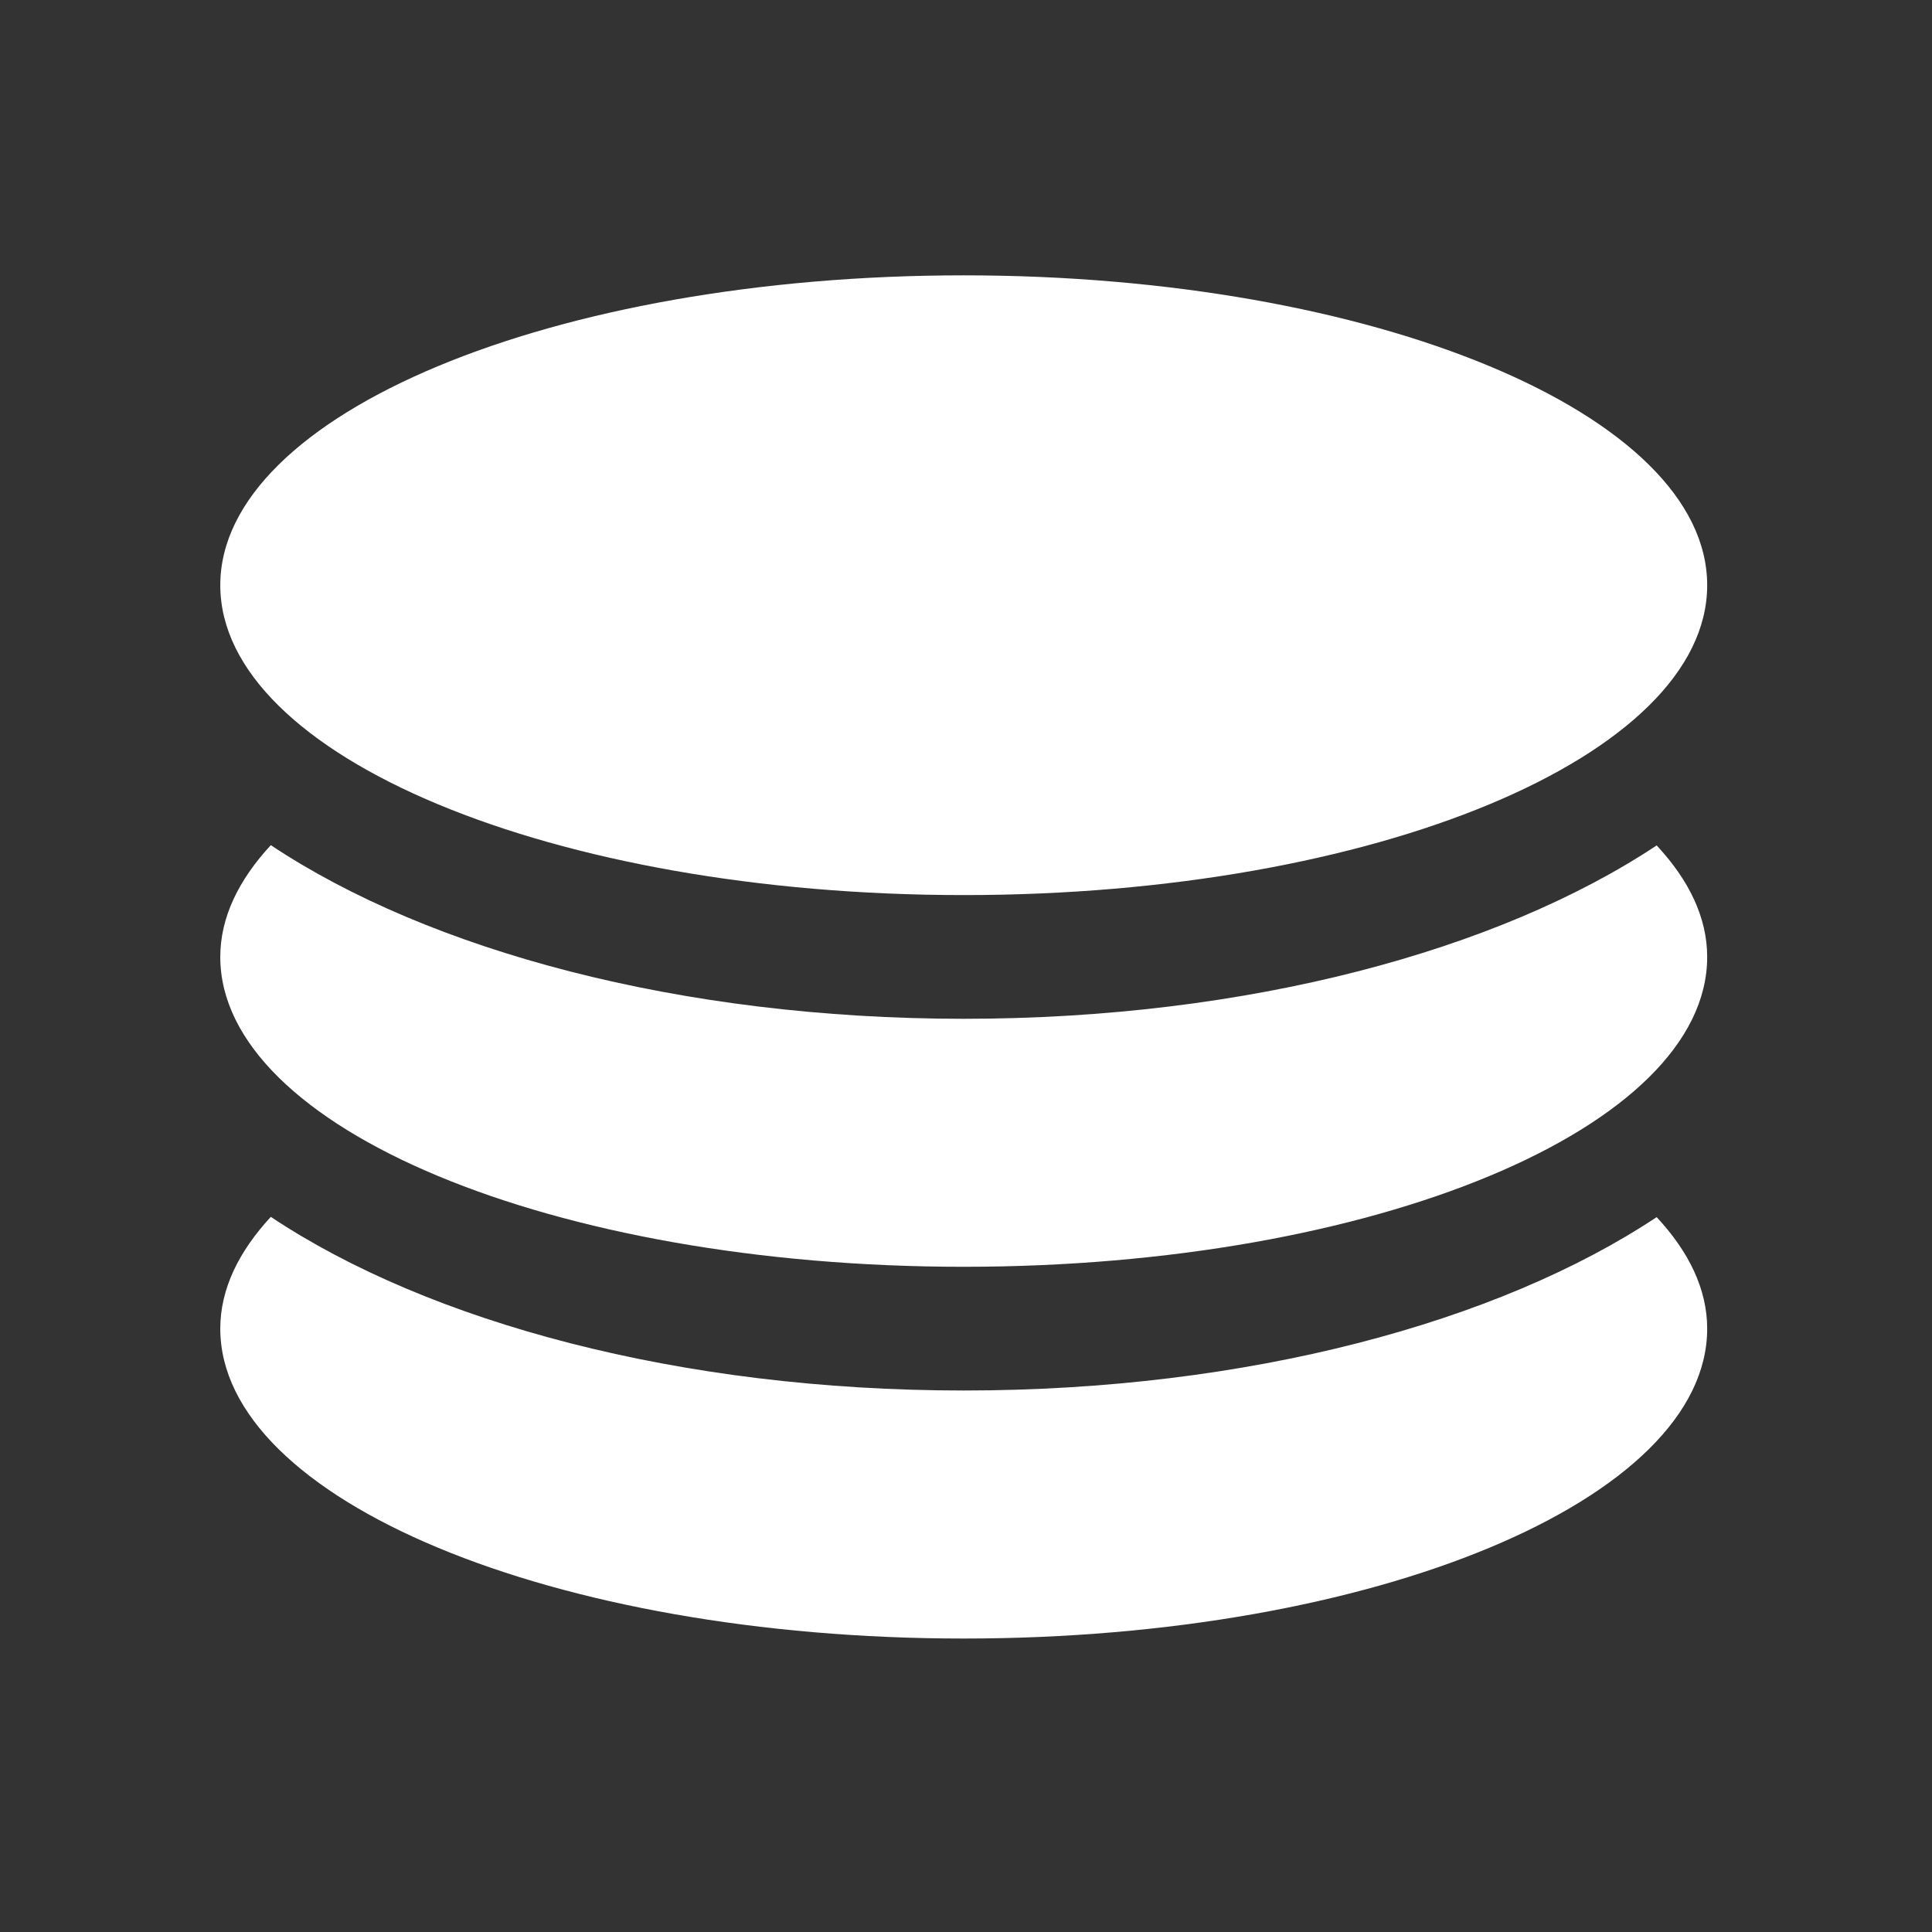
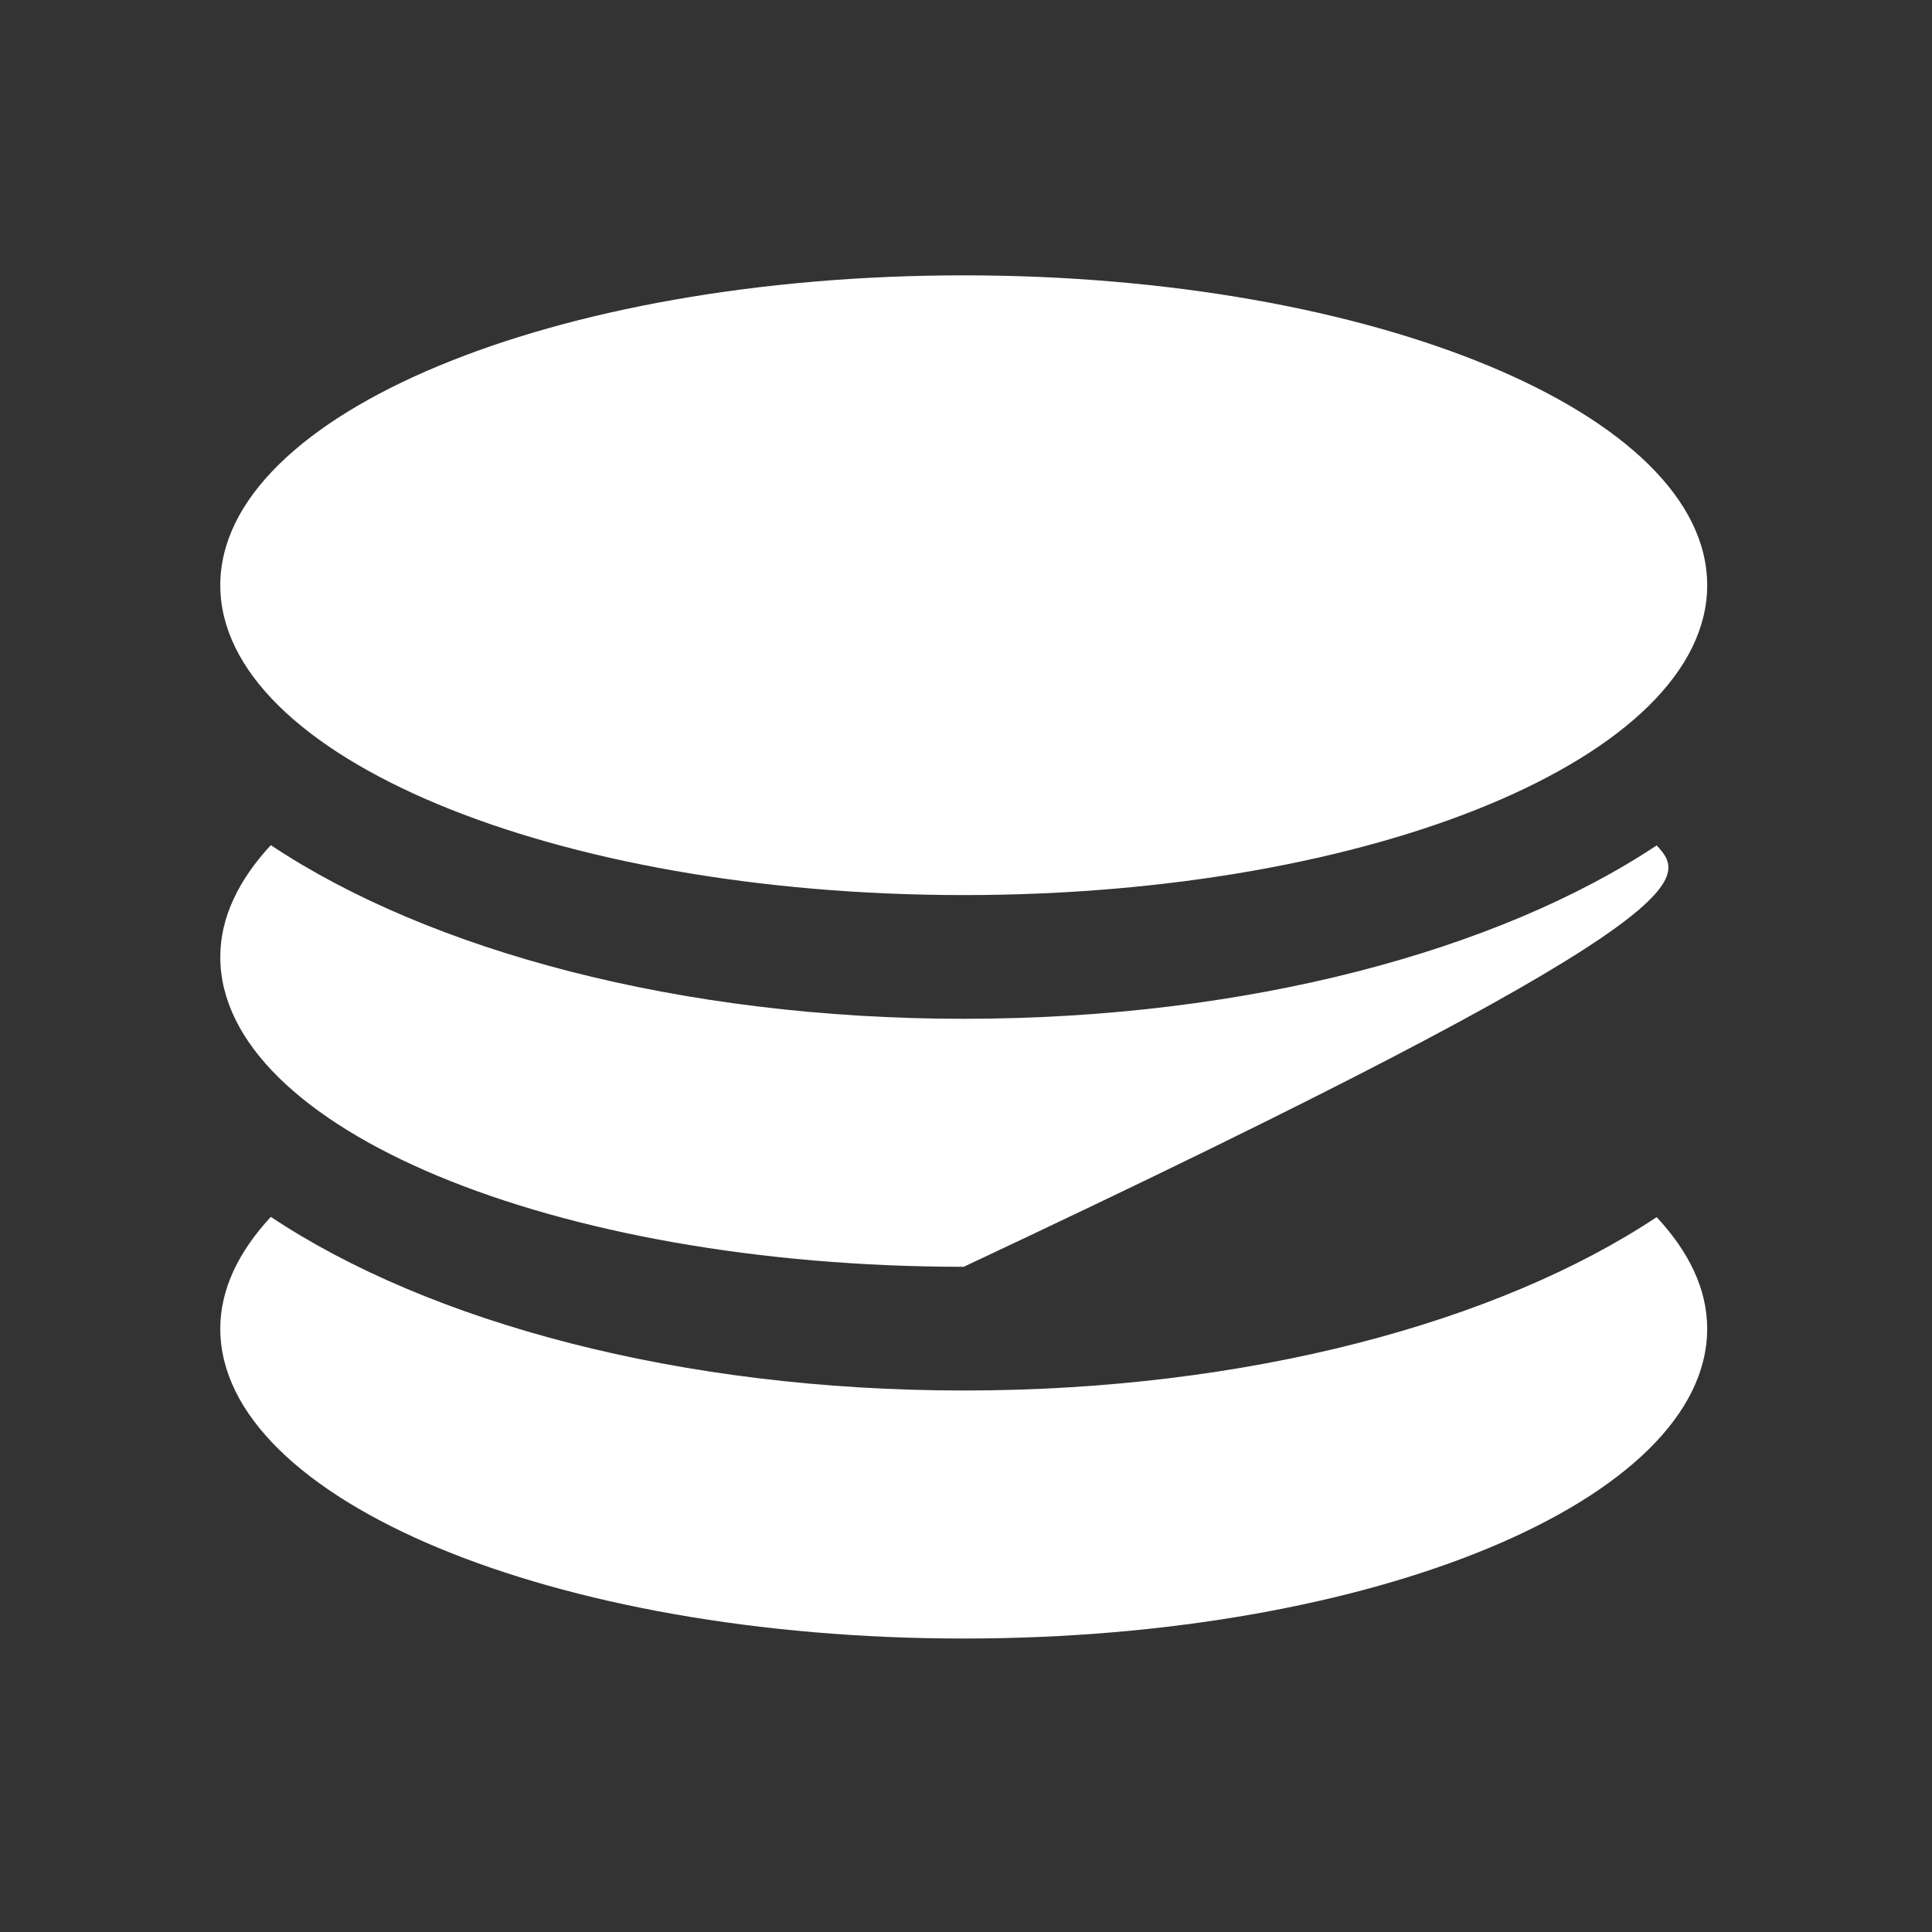
<svg xmlns="http://www.w3.org/2000/svg" width="58" height="58" viewBox="0 0 58 58" fill="none">
  <rect x="0" y="0" width="58" height="58" fill="#333333" stroke="none" />
-   <path d="M28.932 26.871C41.26 26.871 51.251 22.704 51.251 17.569C51.251 12.434 41.26 8.266 28.932 8.266C16.604 8.266 6.613 12.434 6.613 17.569C6.613 22.704 16.604 26.871 28.932 26.871ZM28.932 41.744C20.414 41.744 12.882 39.696 8.13 36.531C7.163 37.577 6.613 38.702 6.613 39.887C6.613 45.022 16.604 49.19 28.932 49.19C41.26 49.19 51.251 45.022 51.251 39.887C51.251 38.702 50.701 37.577 49.734 36.539C44.982 39.696 37.45 41.744 28.932 41.744ZM28.932 30.585C20.414 30.585 12.882 28.536 8.13 25.372C7.163 26.418 6.613 27.542 6.613 28.728C6.613 33.863 16.604 38.03 28.932 38.03C41.26 38.03 51.251 33.863 51.251 28.728C51.251 27.542 50.701 26.418 49.734 25.38C44.982 28.536 37.45 30.585 28.932 30.585Z" fill="white" />
+   <path d="M28.932 26.871C41.26 26.871 51.251 22.704 51.251 17.569C51.251 12.434 41.26 8.266 28.932 8.266C16.604 8.266 6.613 12.434 6.613 17.569C6.613 22.704 16.604 26.871 28.932 26.871ZM28.932 41.744C20.414 41.744 12.882 39.696 8.13 36.531C7.163 37.577 6.613 38.702 6.613 39.887C6.613 45.022 16.604 49.19 28.932 49.19C41.26 49.19 51.251 45.022 51.251 39.887C51.251 38.702 50.701 37.577 49.734 36.539C44.982 39.696 37.45 41.744 28.932 41.744ZM28.932 30.585C20.414 30.585 12.882 28.536 8.13 25.372C7.163 26.418 6.613 27.542 6.613 28.728C6.613 33.863 16.604 38.03 28.932 38.03C51.251 27.542 50.701 26.418 49.734 25.38C44.982 28.536 37.45 30.585 28.932 30.585Z" fill="white" />
</svg>